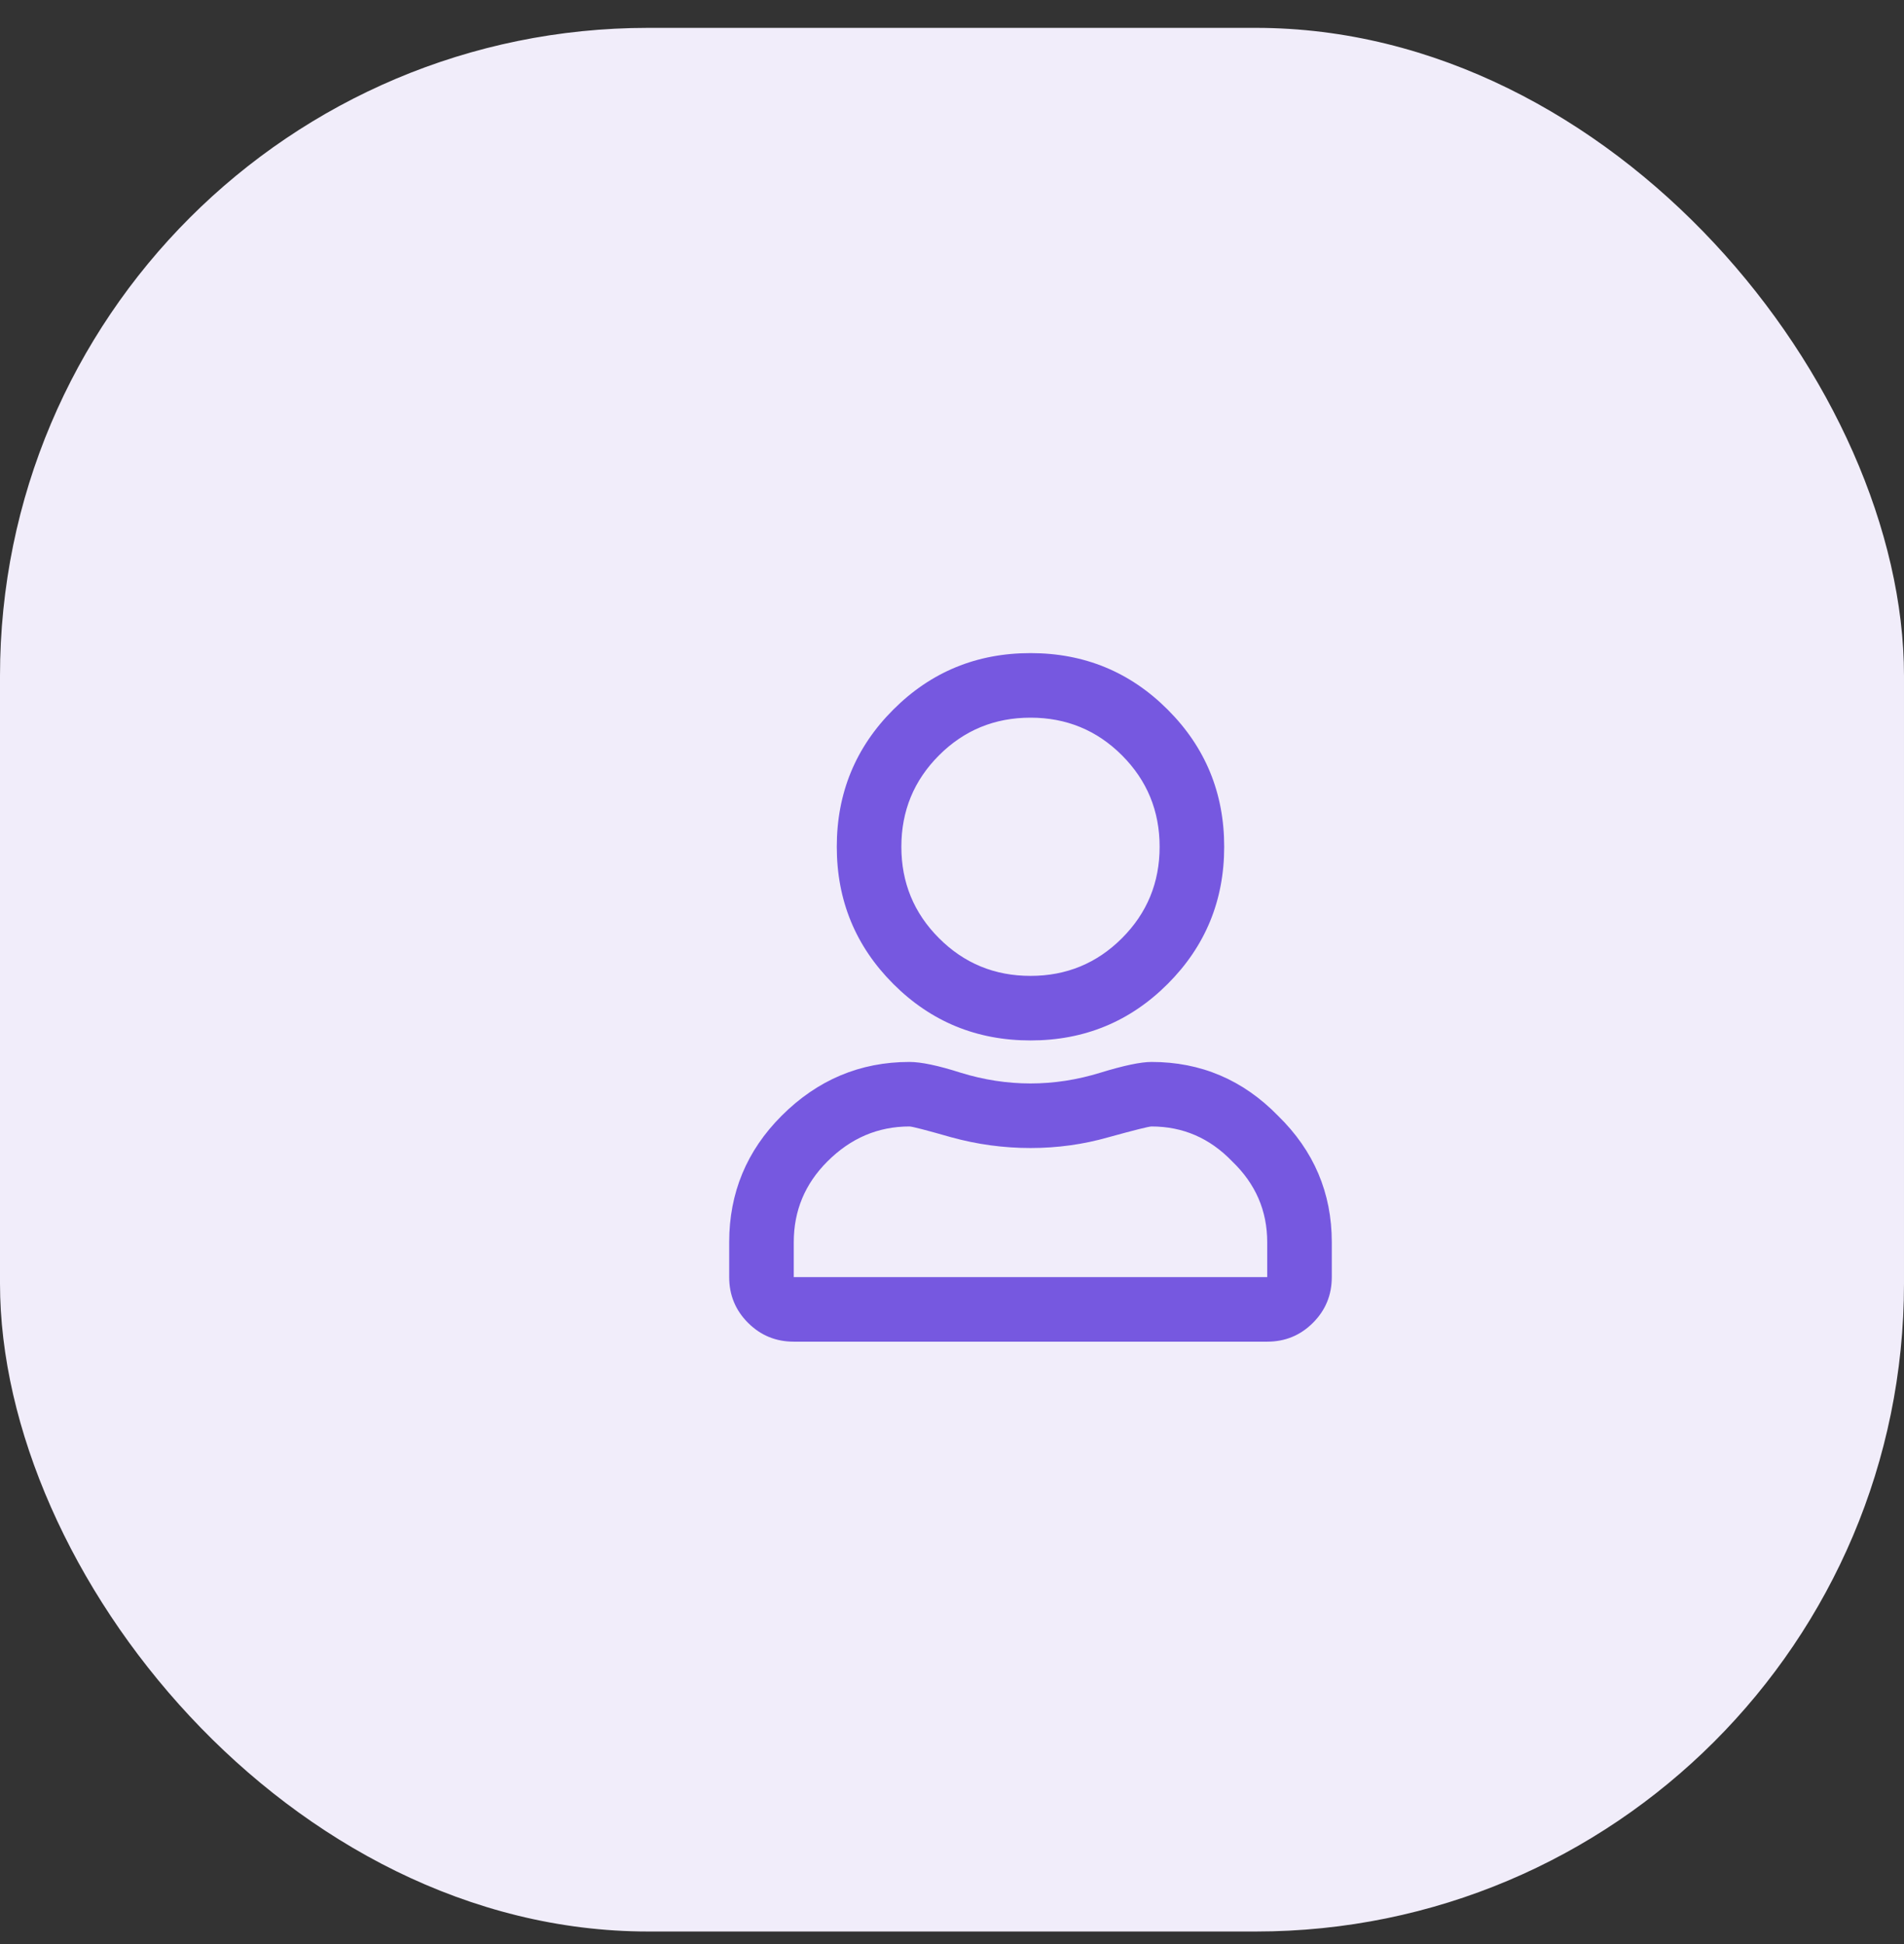
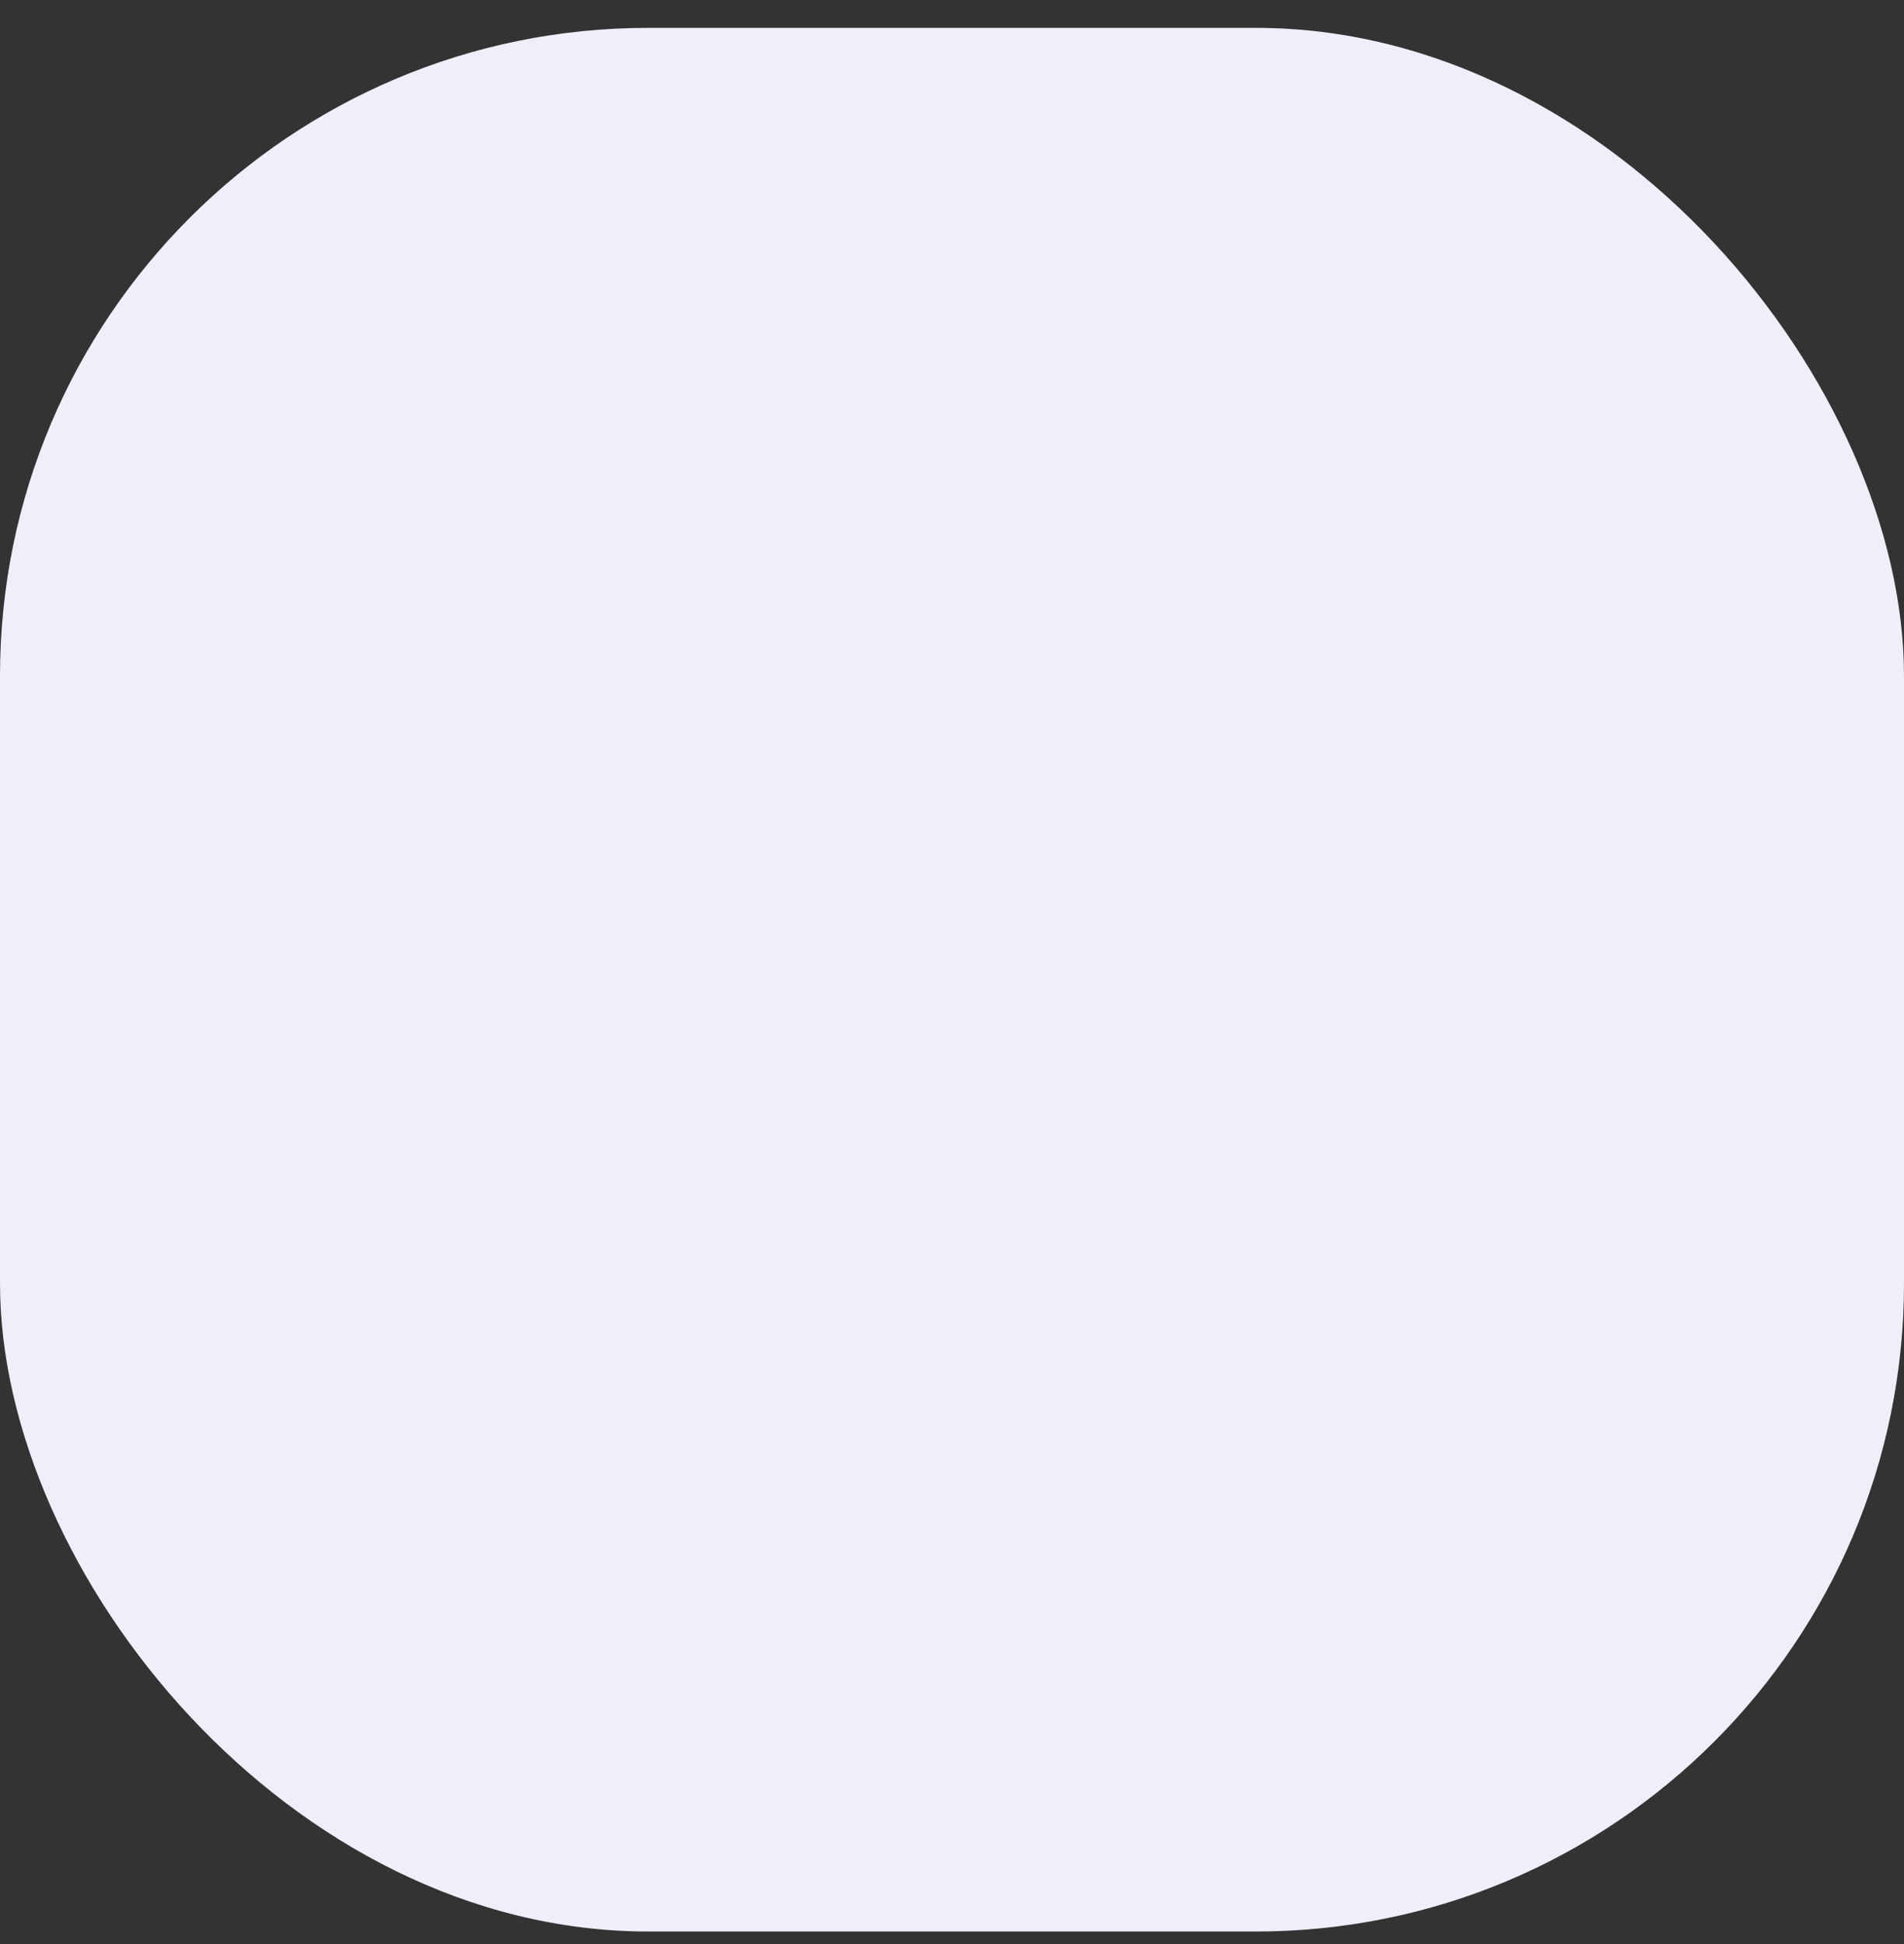
<svg xmlns="http://www.w3.org/2000/svg" width="47" height="48" viewBox="0 0 47 48" fill="none">
  <rect x="0" y="0" width="47" height="48" fill="#333333" stroke="none" />
  <rect y="0.688" width="47" height="47" rx="16" fill="#F1EDFA" />
-   <path d="M28.426 26.219C29.643 26.219 30.684 26.662 31.547 27.547C32.432 28.41 32.875 29.451 32.875 30.668V31.531C32.875 31.974 32.72 32.35 32.41 32.66C32.1 32.97 31.724 33.125 31.281 33.125H19.594C19.151 33.125 18.775 32.97 18.465 32.66C18.155 32.35 18 31.974 18 31.531V30.668C18 29.451 18.432 28.41 19.295 27.547C20.18 26.662 21.232 26.219 22.449 26.219C22.737 26.219 23.158 26.307 23.711 26.484C24.287 26.662 24.862 26.75 25.438 26.75C26.013 26.75 26.588 26.662 27.164 26.484C27.74 26.307 28.16 26.219 28.426 26.219ZM31.281 31.531V30.668C31.281 29.893 30.994 29.229 30.418 28.676C29.865 28.1 29.201 27.812 28.426 27.812C28.359 27.812 28.005 27.901 27.363 28.078C26.744 28.255 26.102 28.344 25.438 28.344C24.773 28.344 24.12 28.255 23.479 28.078C22.859 27.901 22.516 27.812 22.449 27.812C21.674 27.812 20.999 28.1 20.424 28.676C19.87 29.229 19.594 29.893 19.594 30.668V31.531H31.281ZM28.824 24.293C27.895 25.223 26.766 25.688 25.438 25.688C24.109 25.688 22.98 25.223 22.051 24.293C21.121 23.363 20.656 22.234 20.656 20.906C20.656 19.578 21.121 18.449 22.051 17.52C22.98 16.59 24.109 16.125 25.438 16.125C26.766 16.125 27.895 16.59 28.824 17.52C29.754 18.449 30.219 19.578 30.219 20.906C30.219 22.234 29.754 23.363 28.824 24.293ZM27.695 18.648C27.076 18.029 26.323 17.719 25.438 17.719C24.552 17.719 23.799 18.029 23.18 18.648C22.56 19.268 22.25 20.021 22.25 20.906C22.25 21.792 22.56 22.544 23.18 23.164C23.799 23.784 24.552 24.094 25.438 24.094C26.323 24.094 27.076 23.784 27.695 23.164C28.315 22.544 28.625 21.792 28.625 20.906C28.625 20.021 28.315 19.268 27.695 18.648Z" fill="#7658E0" />
</svg>